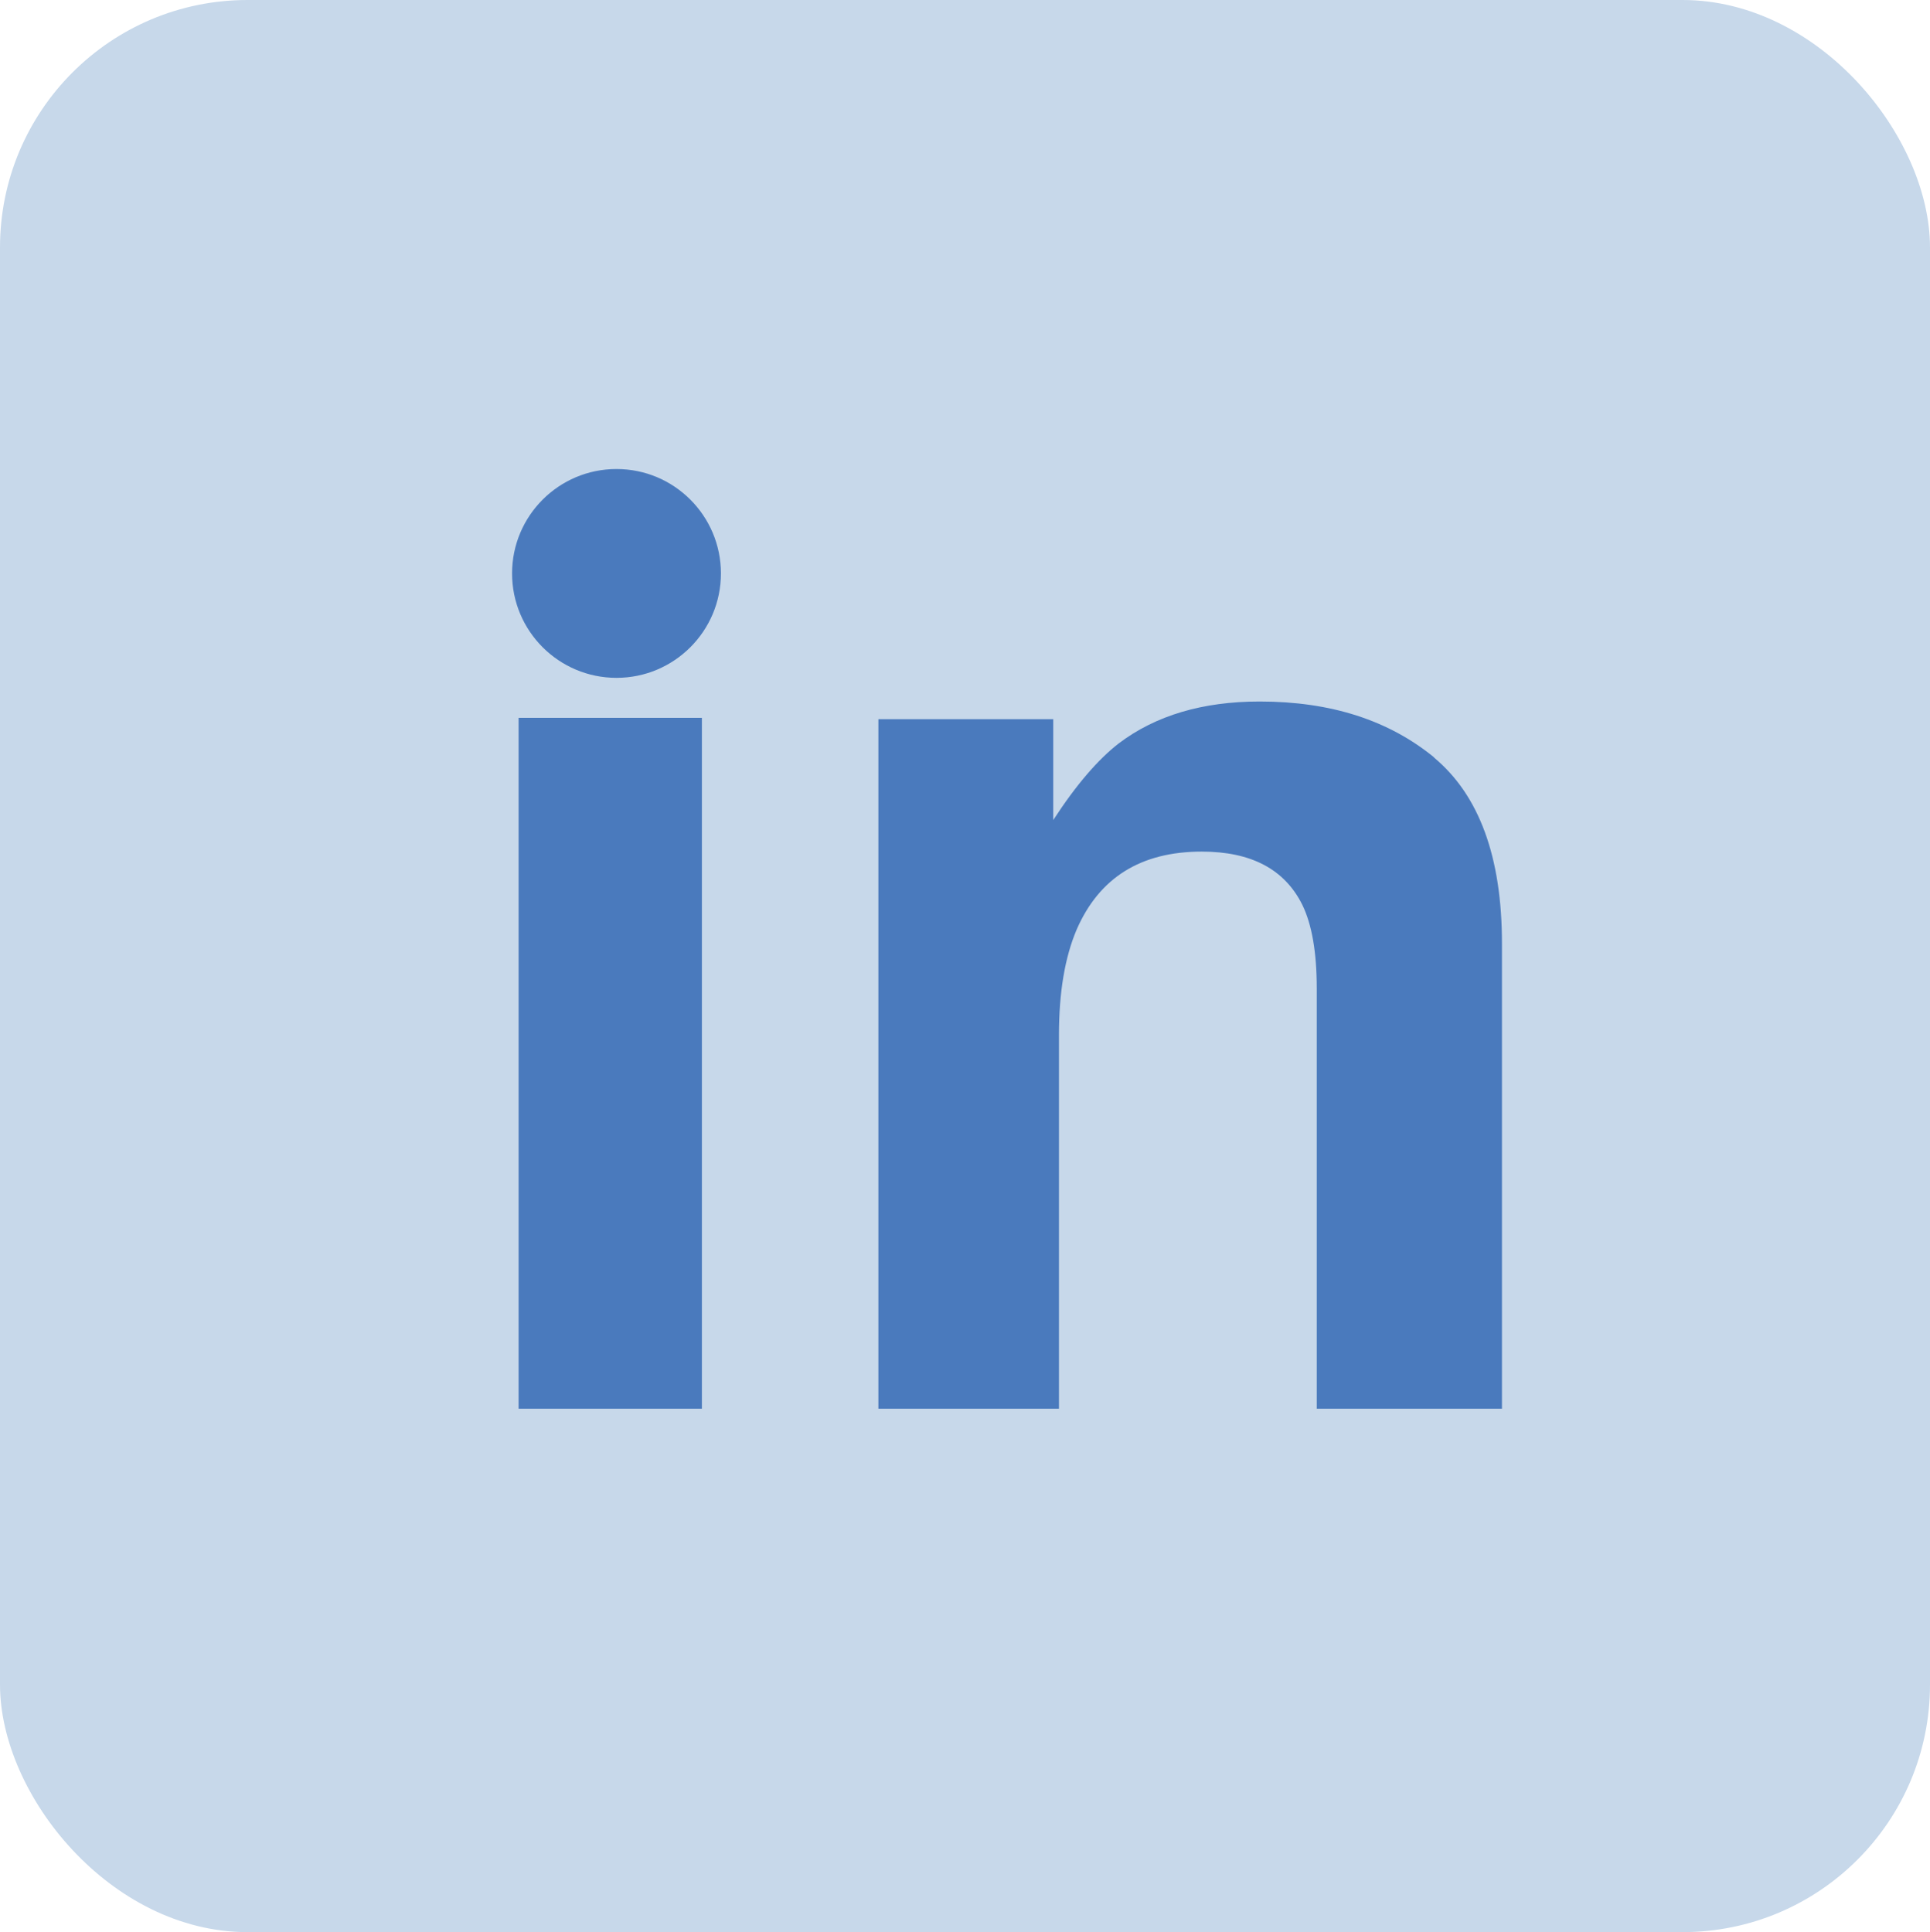
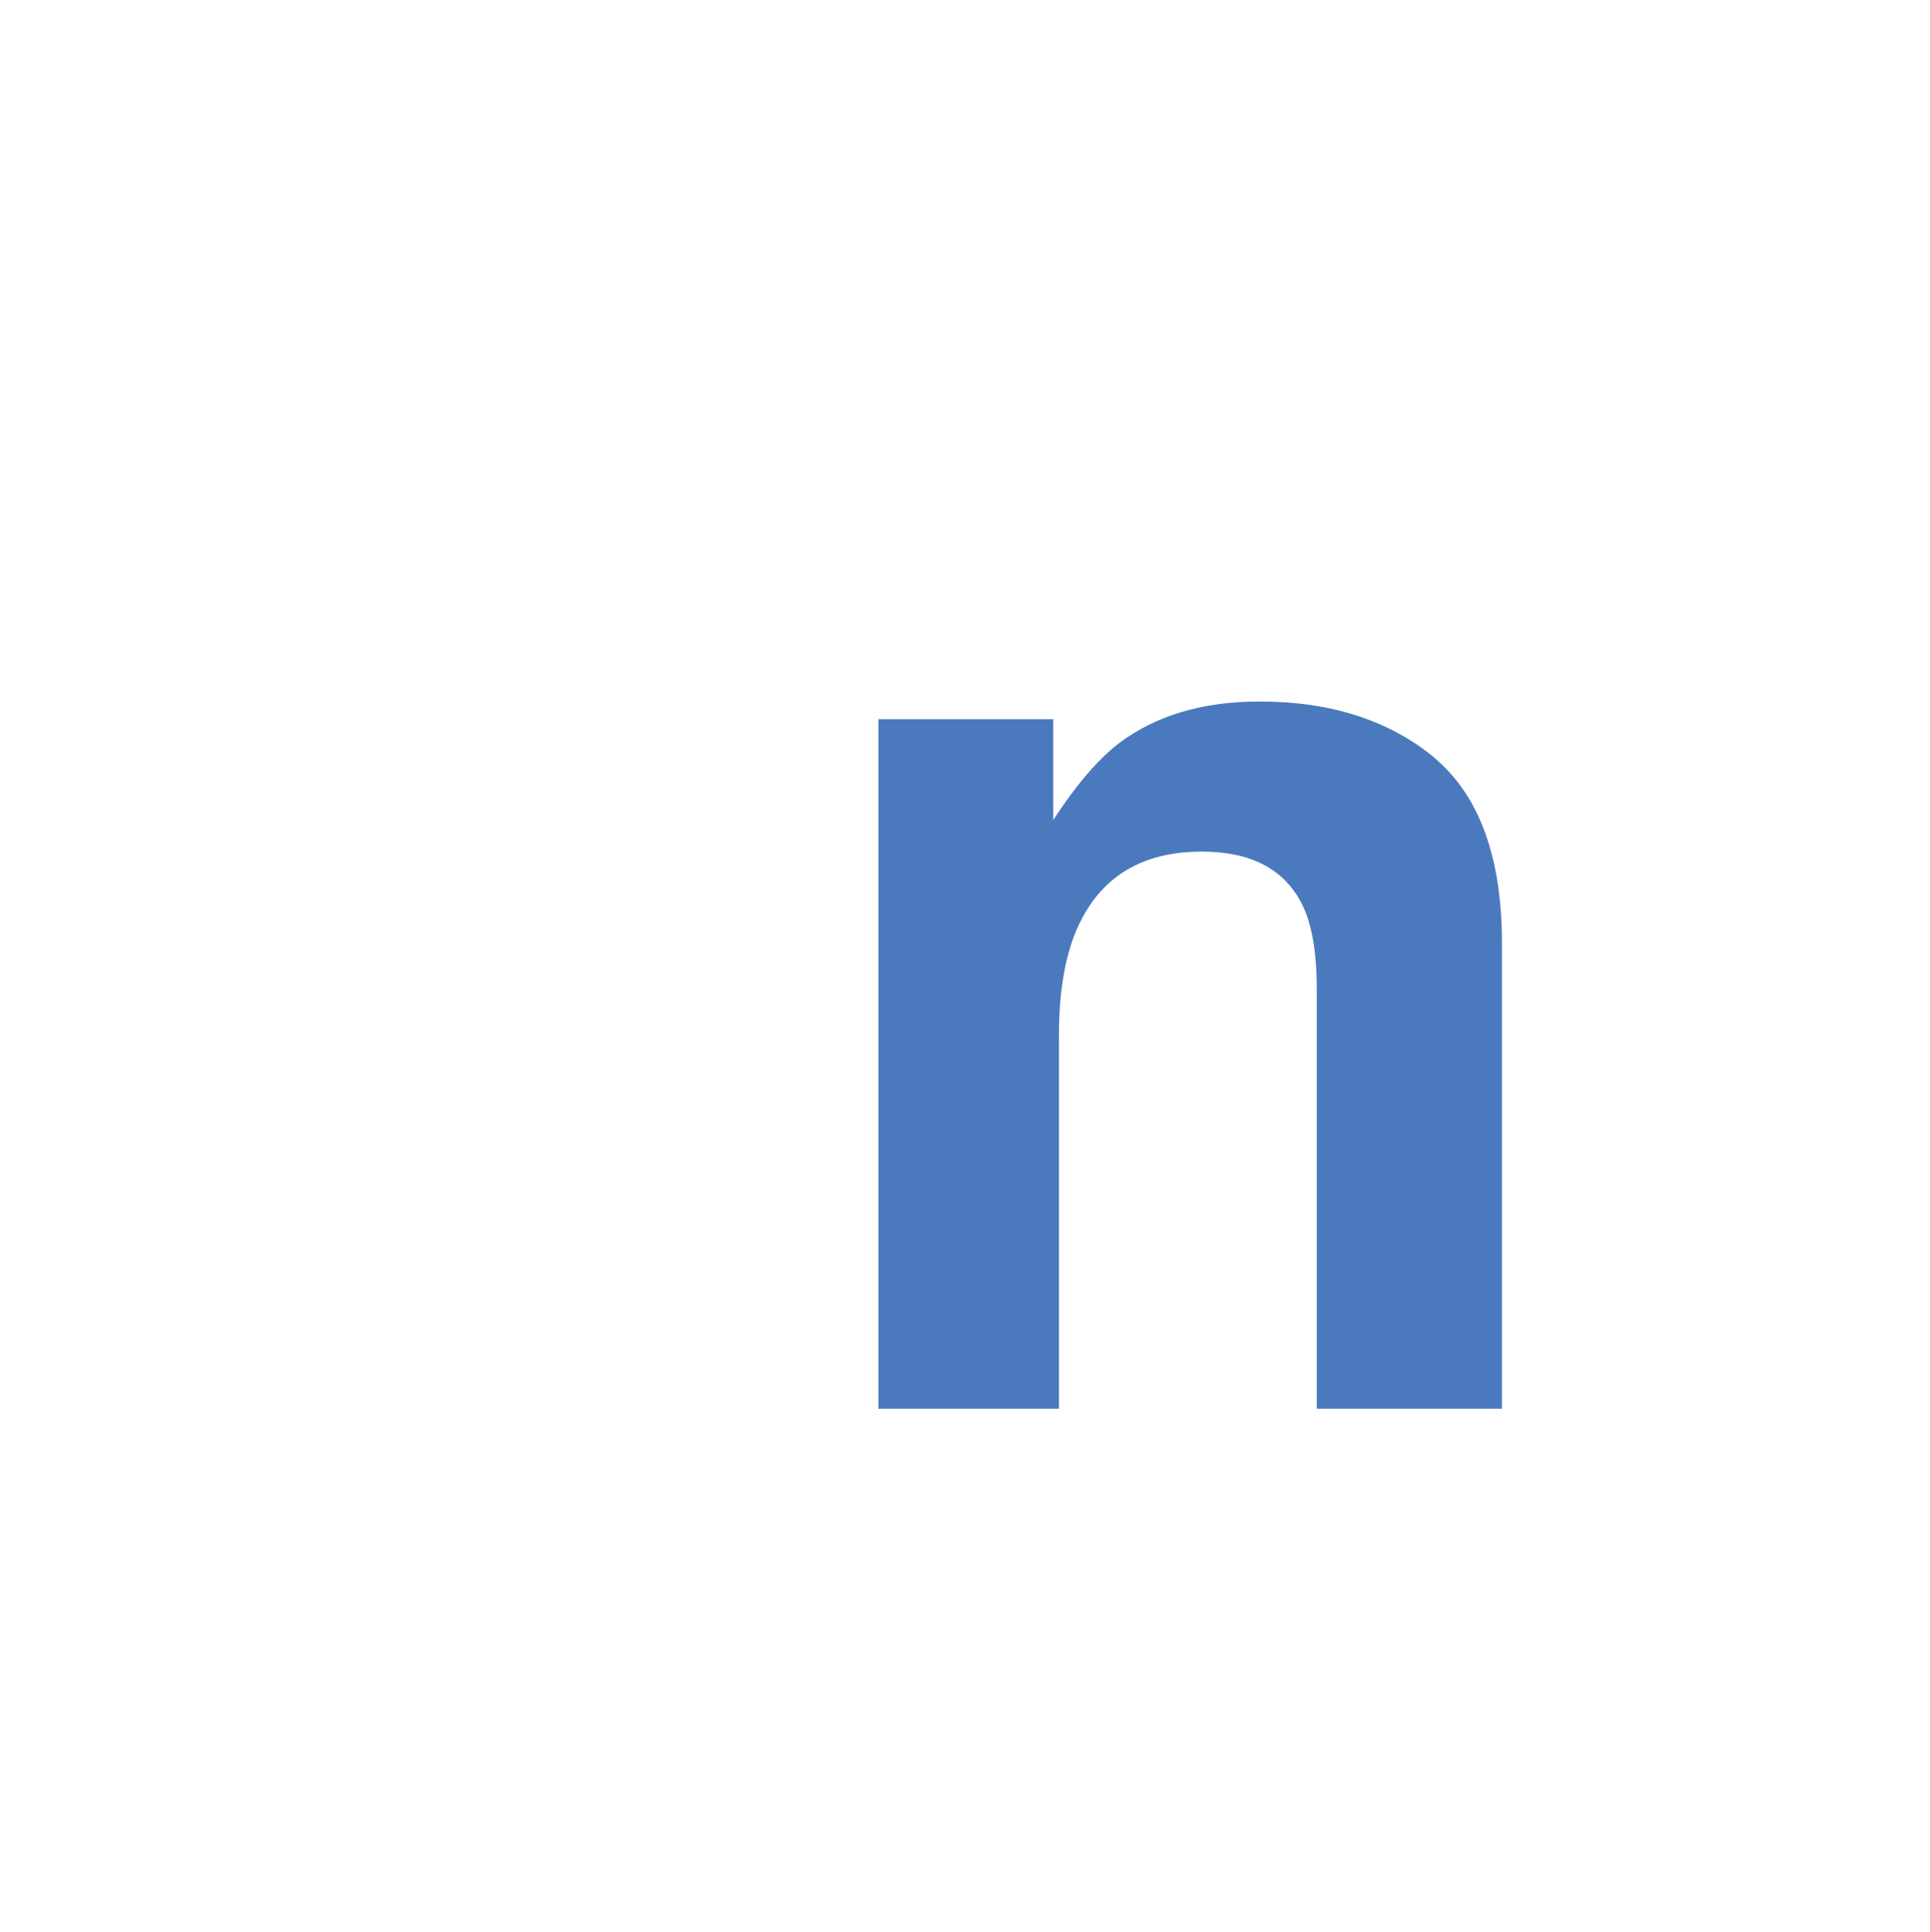
<svg xmlns="http://www.w3.org/2000/svg" id="Camada_2" data-name="Camada 2" viewBox="0 0 70.97 71.06">
  <defs>
    <style>
      .cls-1 {
        fill: #c7d8ea;
      }

      .cls-2 {
        fill: #4a7abd;
      }
    </style>
  </defs>
  <g id="Camada_1-2" data-name="Camada 1">
-     <rect class="cls-1" width="70.97" height="71.06" rx="9.1" ry="9.1" />
    <g>
-       <path class="cls-2" d="m19.07,26.4h6.74v25.41h-6.74v-25.41Zm7.44-5.31c0,2.12-1.72,3.84-3.84,3.84s-3.84-1.72-3.84-3.84,1.72-3.84,3.84-3.84,3.84,1.72,3.84,3.84Z" />
      <path class="cls-2" d="m52.73,27.86c1.66,1.38,2.5,3.66,2.5,6.84v17.11h-6.81v-15.45c0-1.34-.18-2.36-.53-3.08-.65-1.31-1.88-1.96-3.7-1.96-2.24,0-3.77.96-4.6,2.87-.43,1.01-.65,2.3-.65,3.87v13.75h-6.64v-25.36h6.43v3.71c.85-1.31,1.66-2.24,2.41-2.82,1.36-1.03,3.09-1.54,5.18-1.54,2.62,0,4.75.69,6.42,2.06Z" />
    </g>
  </g>
</svg>